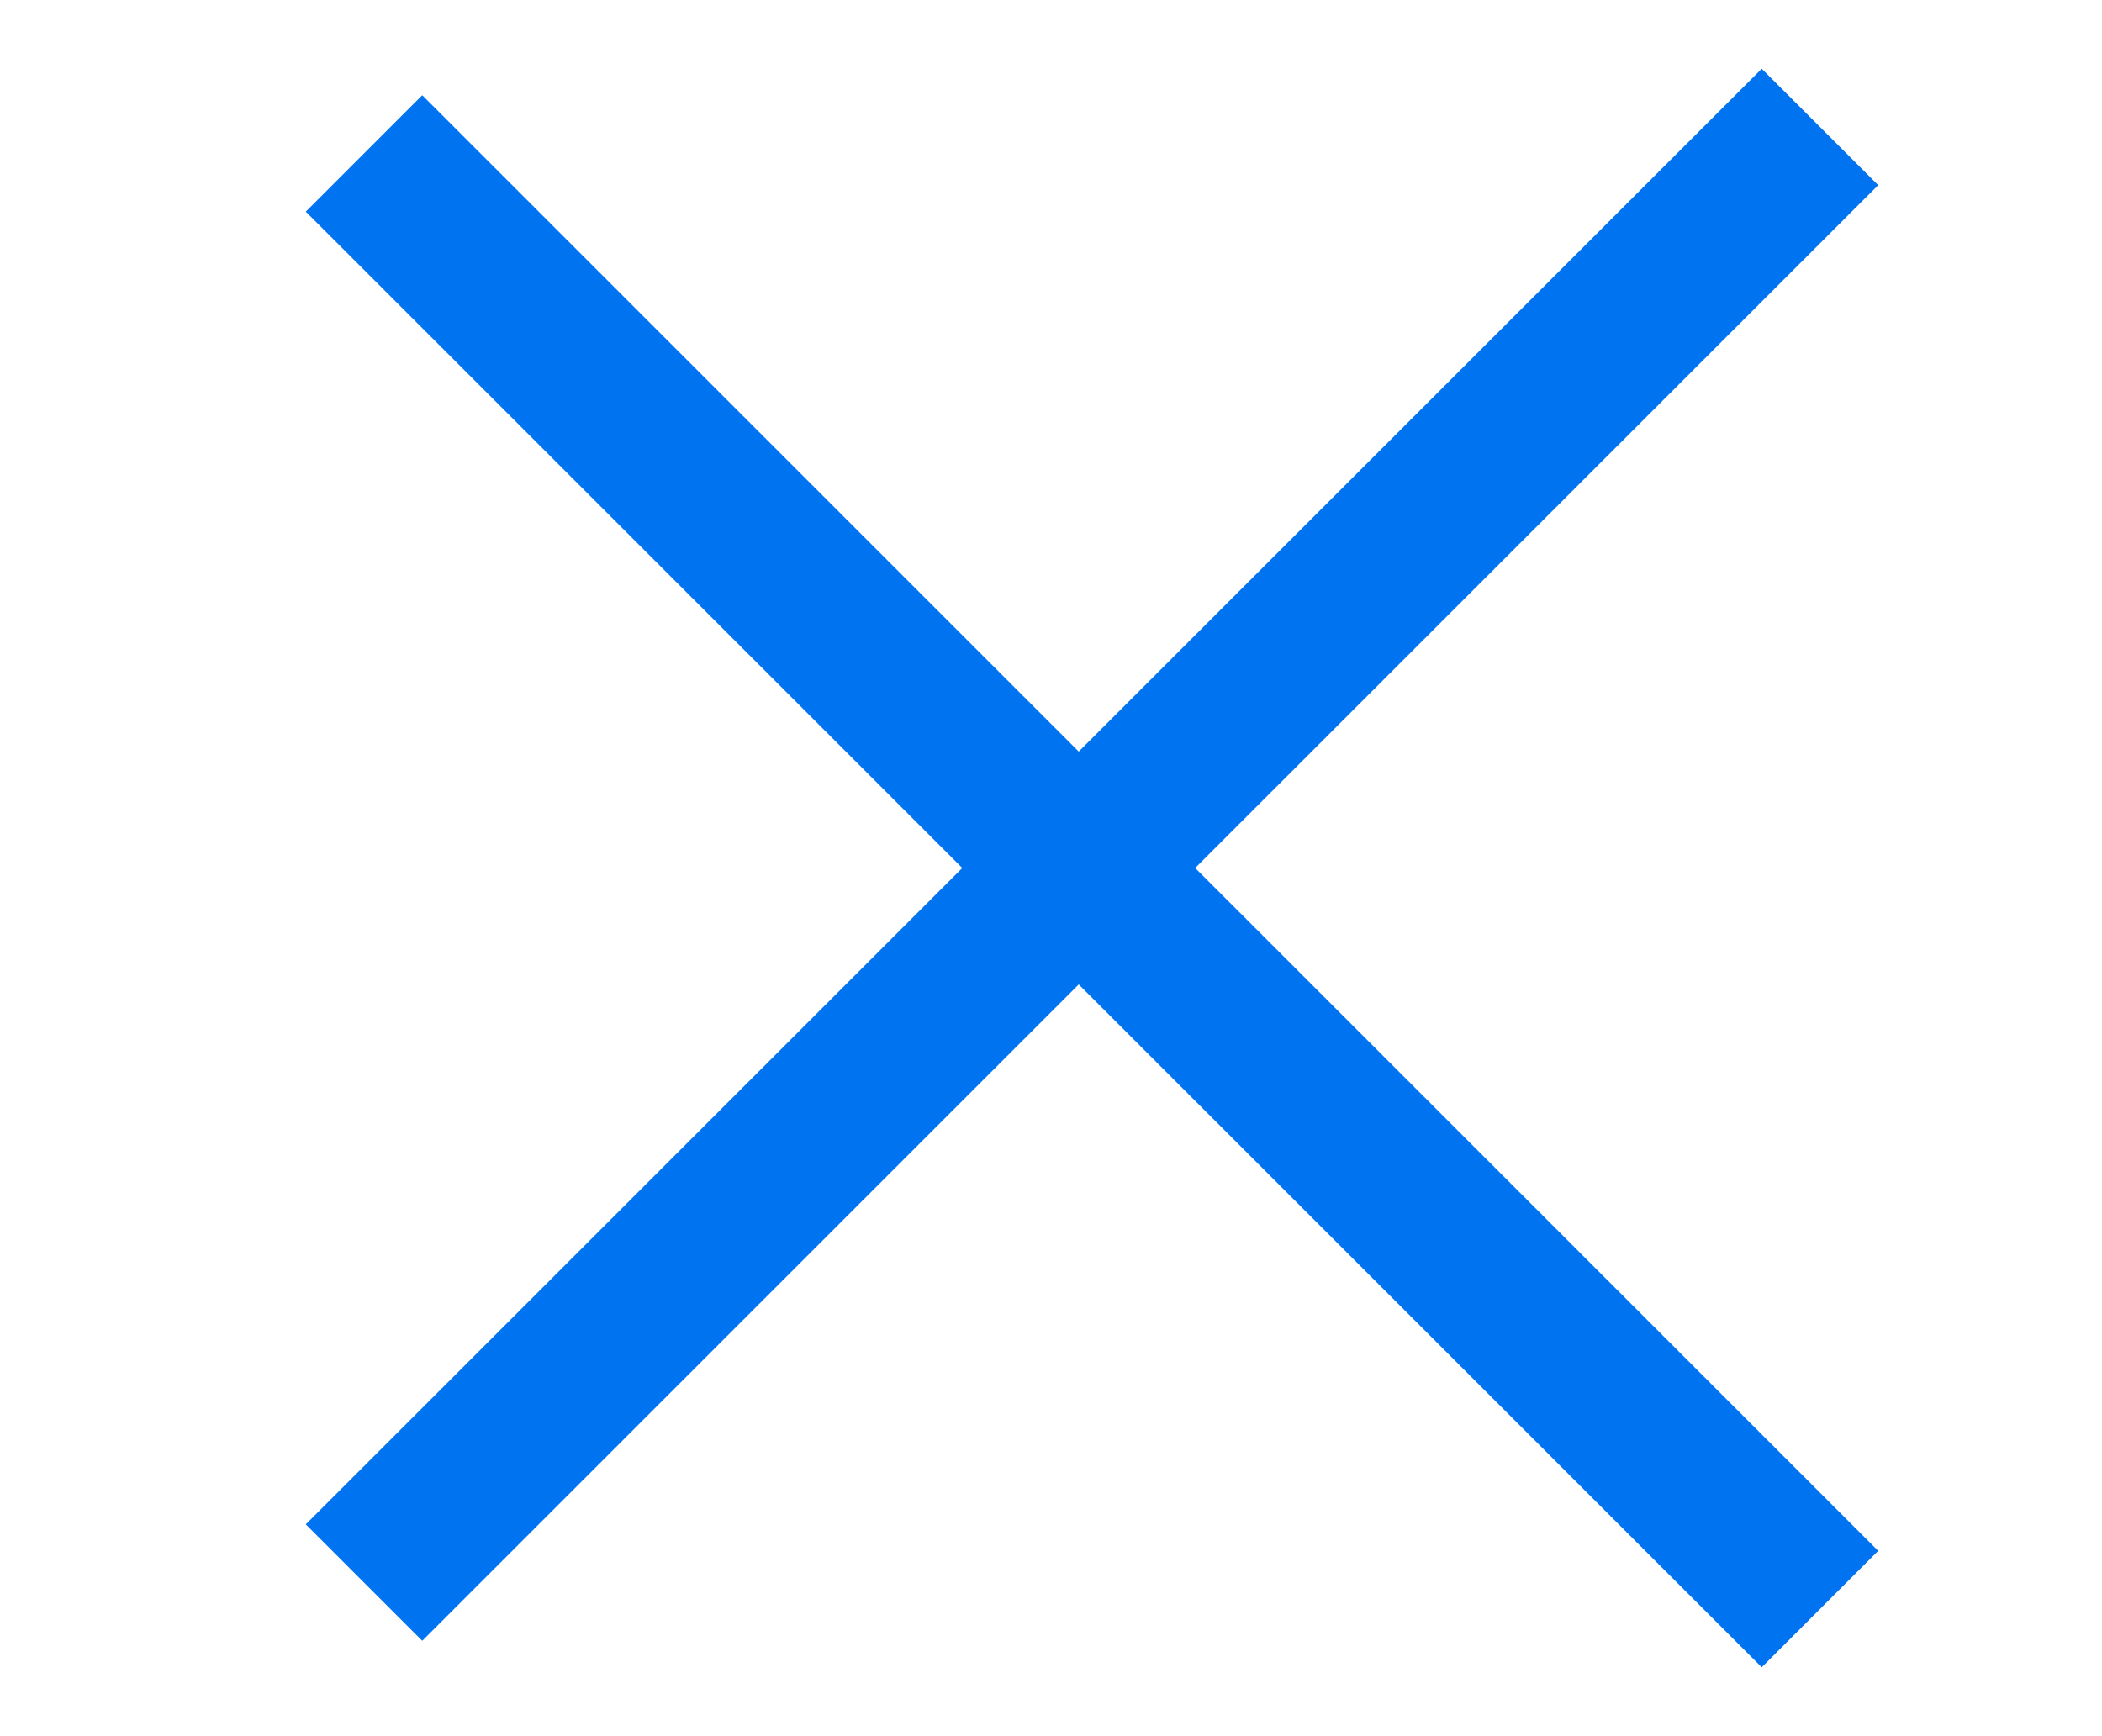
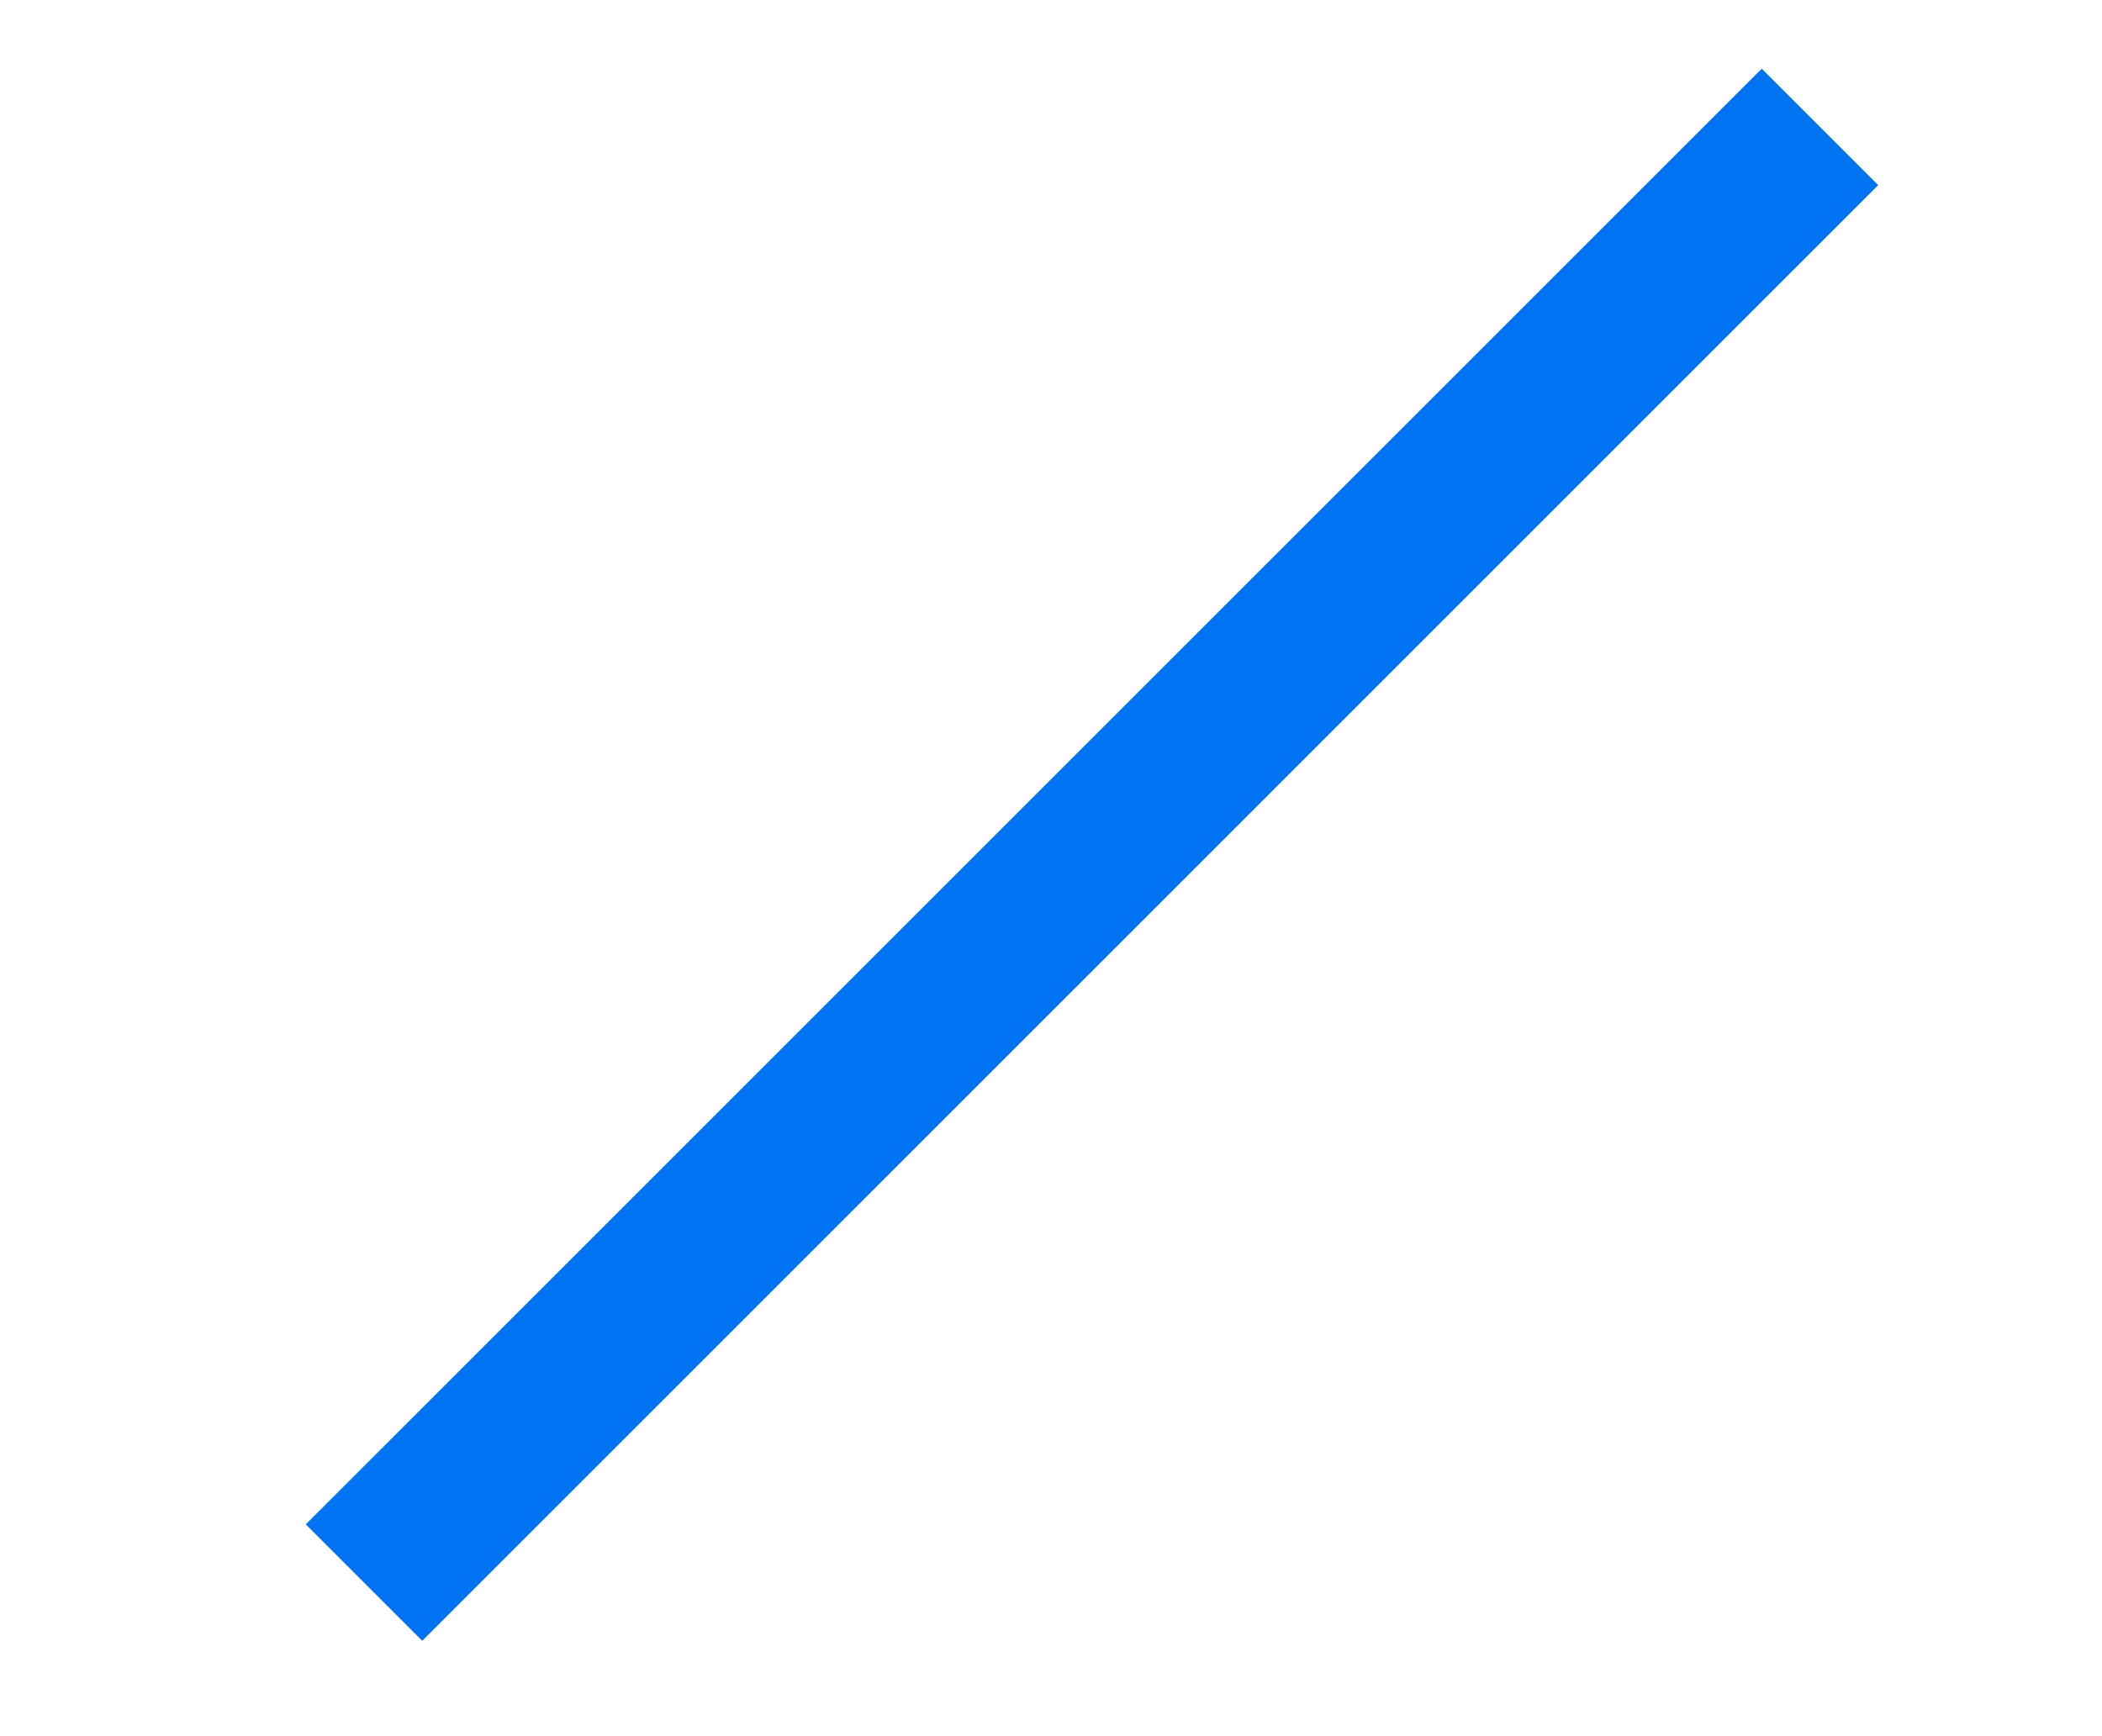
<svg xmlns="http://www.w3.org/2000/svg" width="23" height="19" viewBox="0 0 23 19" fill="none">
  <path d="M19.914 1.389L3.983 17.319" stroke="#0074F0" stroke-width="1.802" />
-   <path d="M19.914 17.609L3.983 1.679" stroke="#0074F0" stroke-width="1.802" />
</svg>